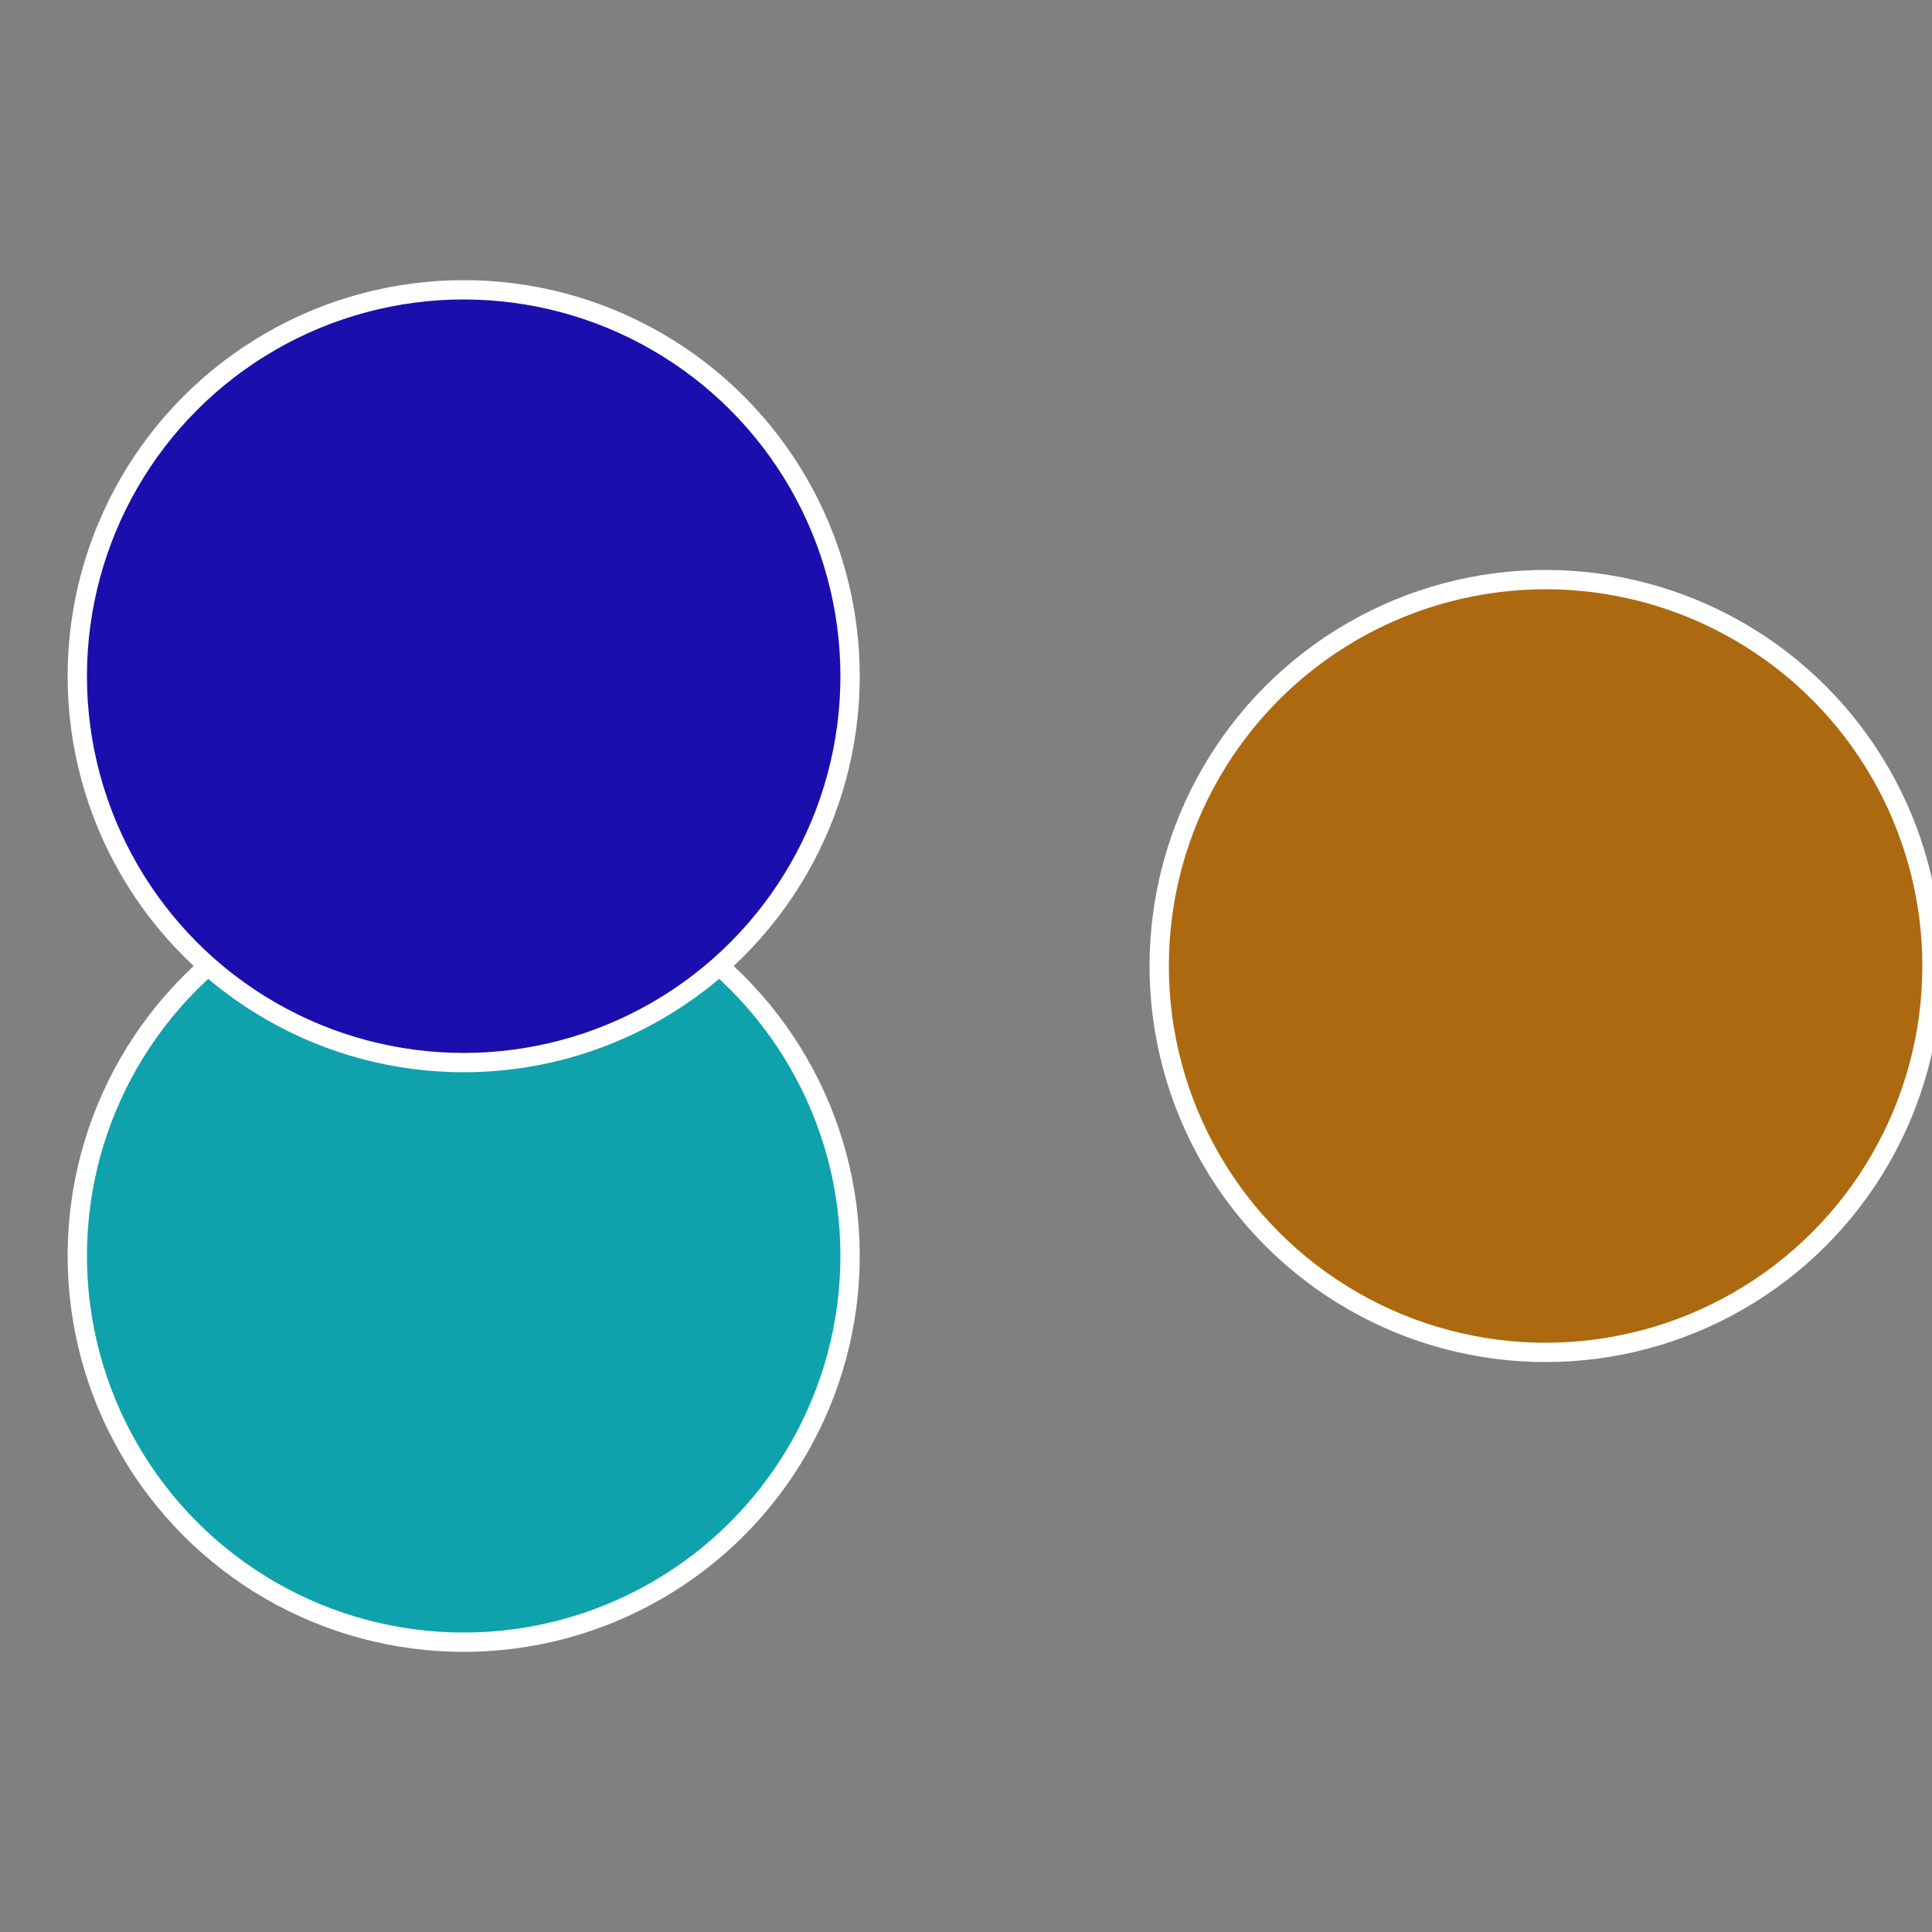
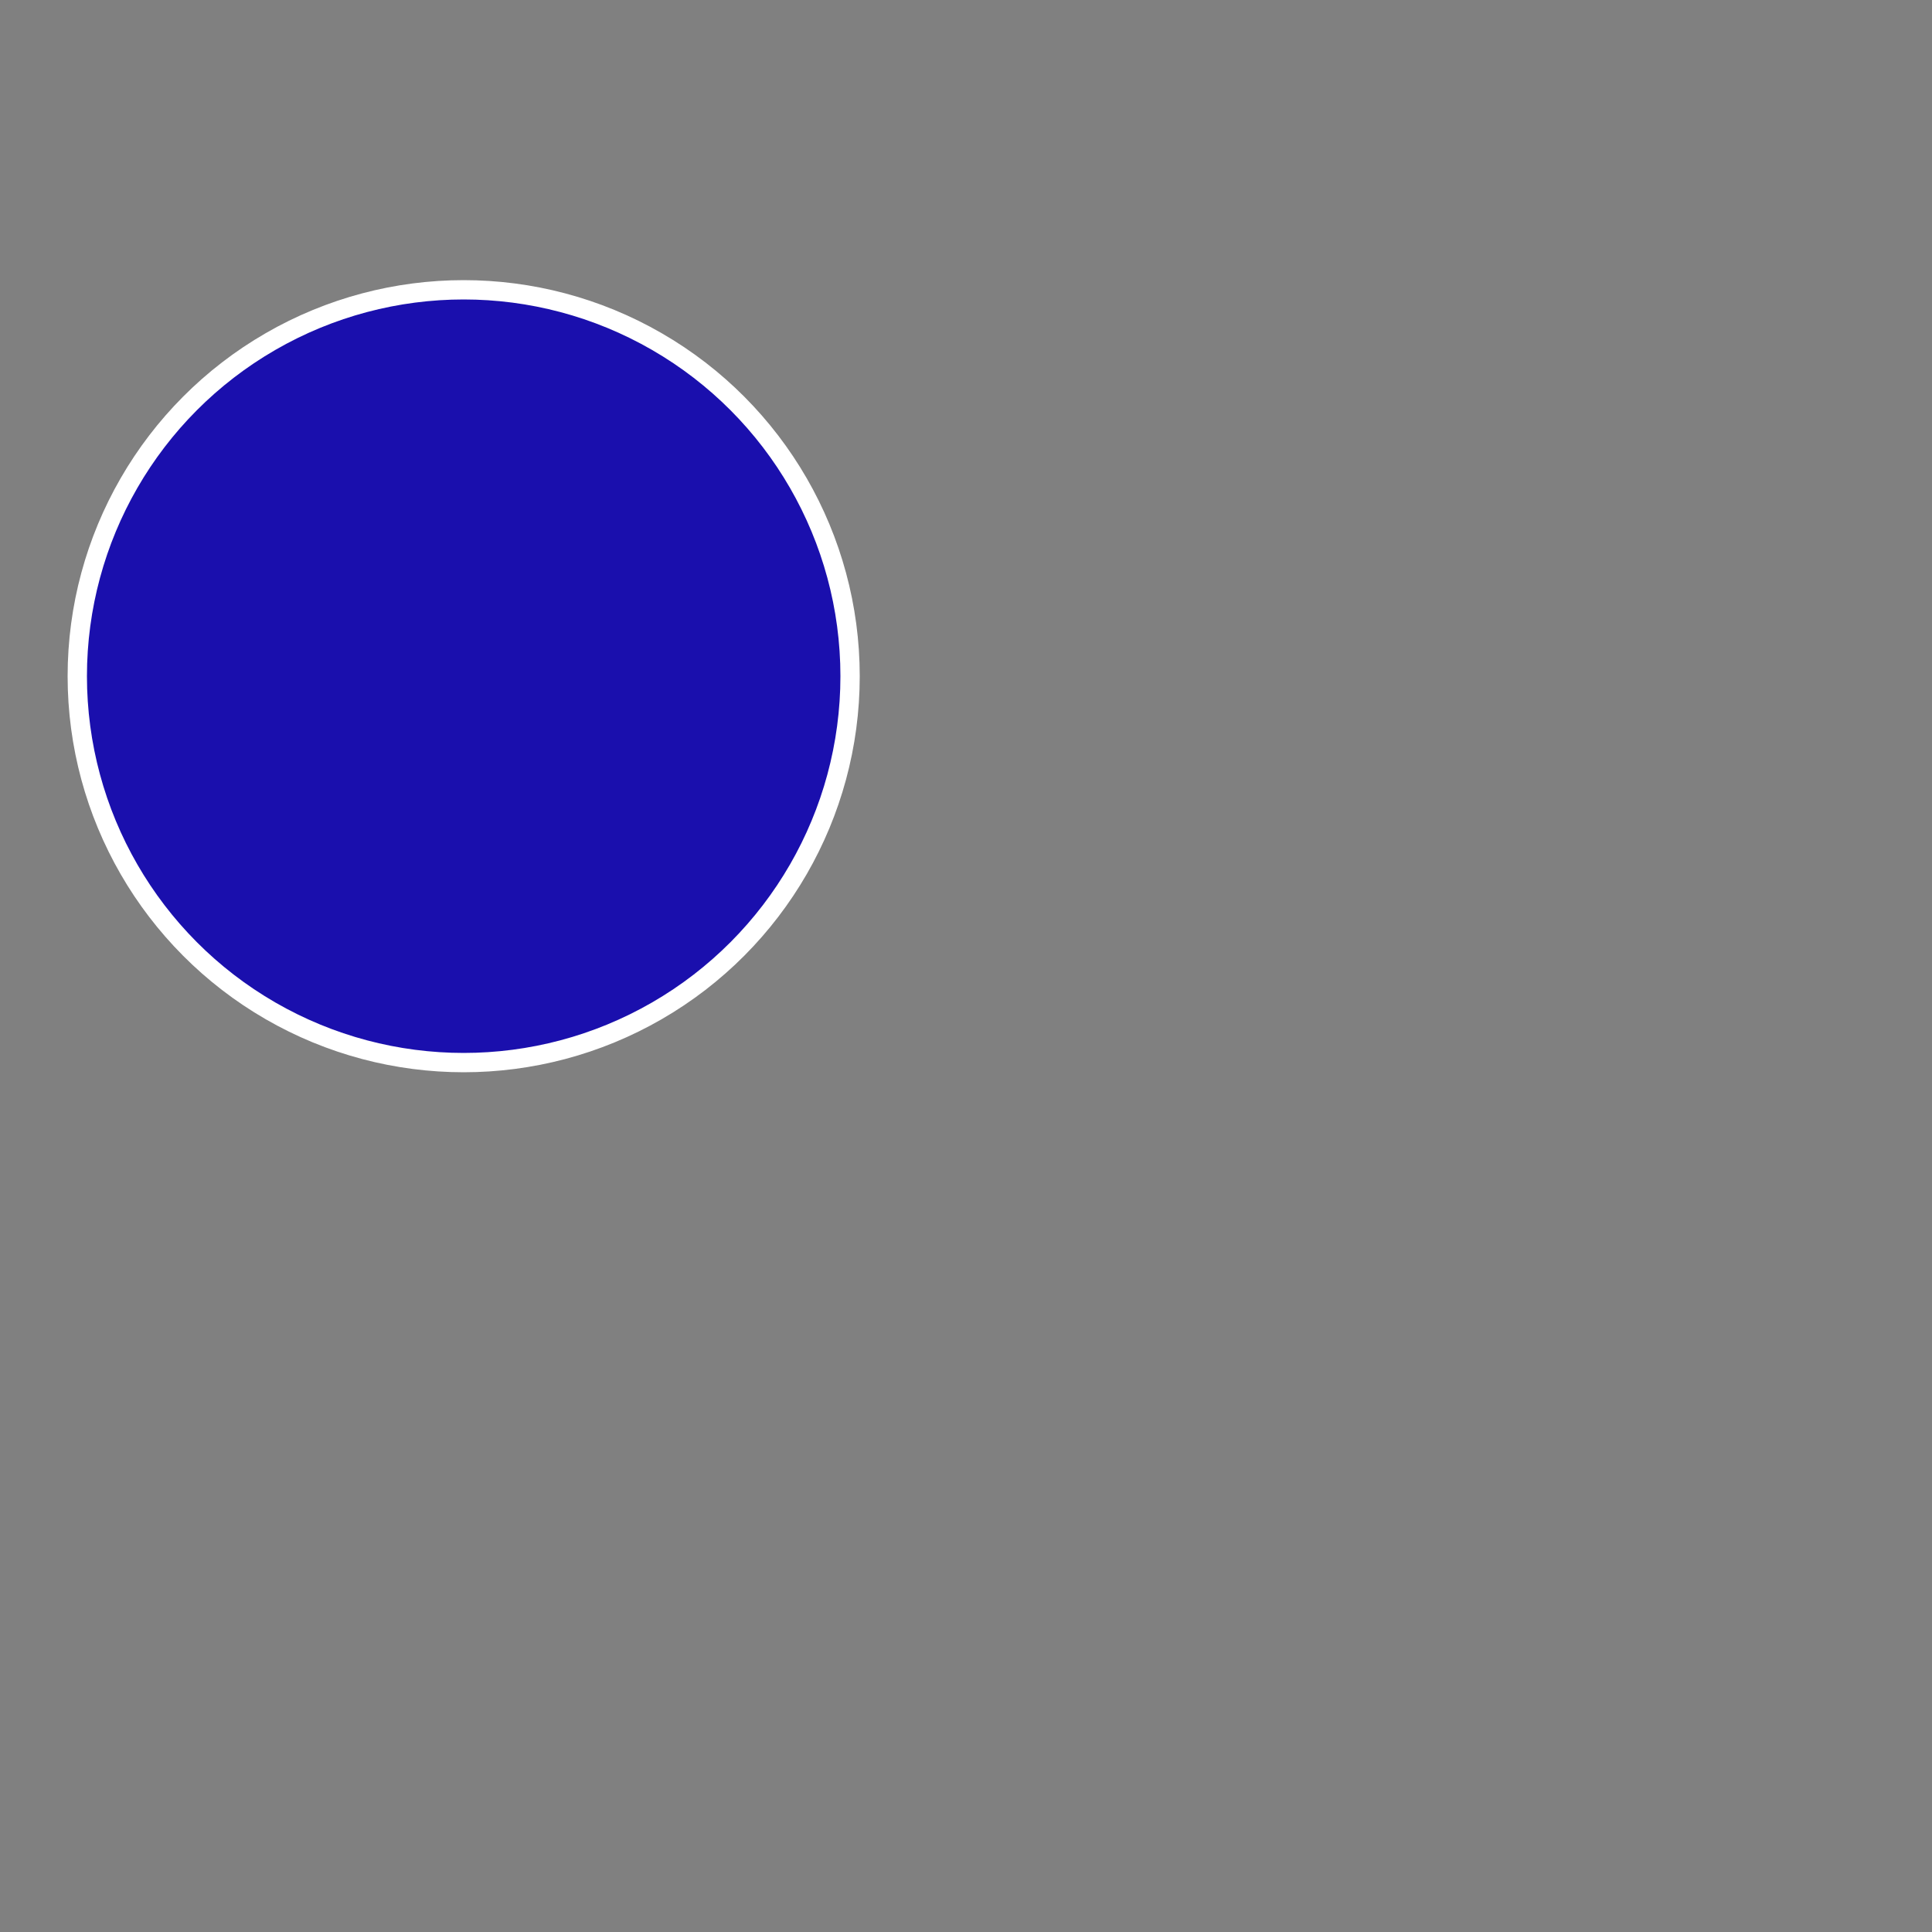
<svg xmlns="http://www.w3.org/2000/svg" width="500" height="500" viewBox="-1 -1 2 2">
  <rect x="-1" y="-1" width="2" height="2" fill="#808080" stroke="none" />
-   <circle cx="0.6" cy="0" r="0.4" fill="#ad690f" stroke="#fff" stroke-width="1%" />
-   <circle cx="-0.52" cy="0.3" r="0.4" fill="#0fa2ad" stroke="#fff" stroke-width="1%" />
  <circle cx="-0.52" cy="-0.3" r="0.4" fill="#1a0fad" stroke="#fff" stroke-width="1%" />
</svg>